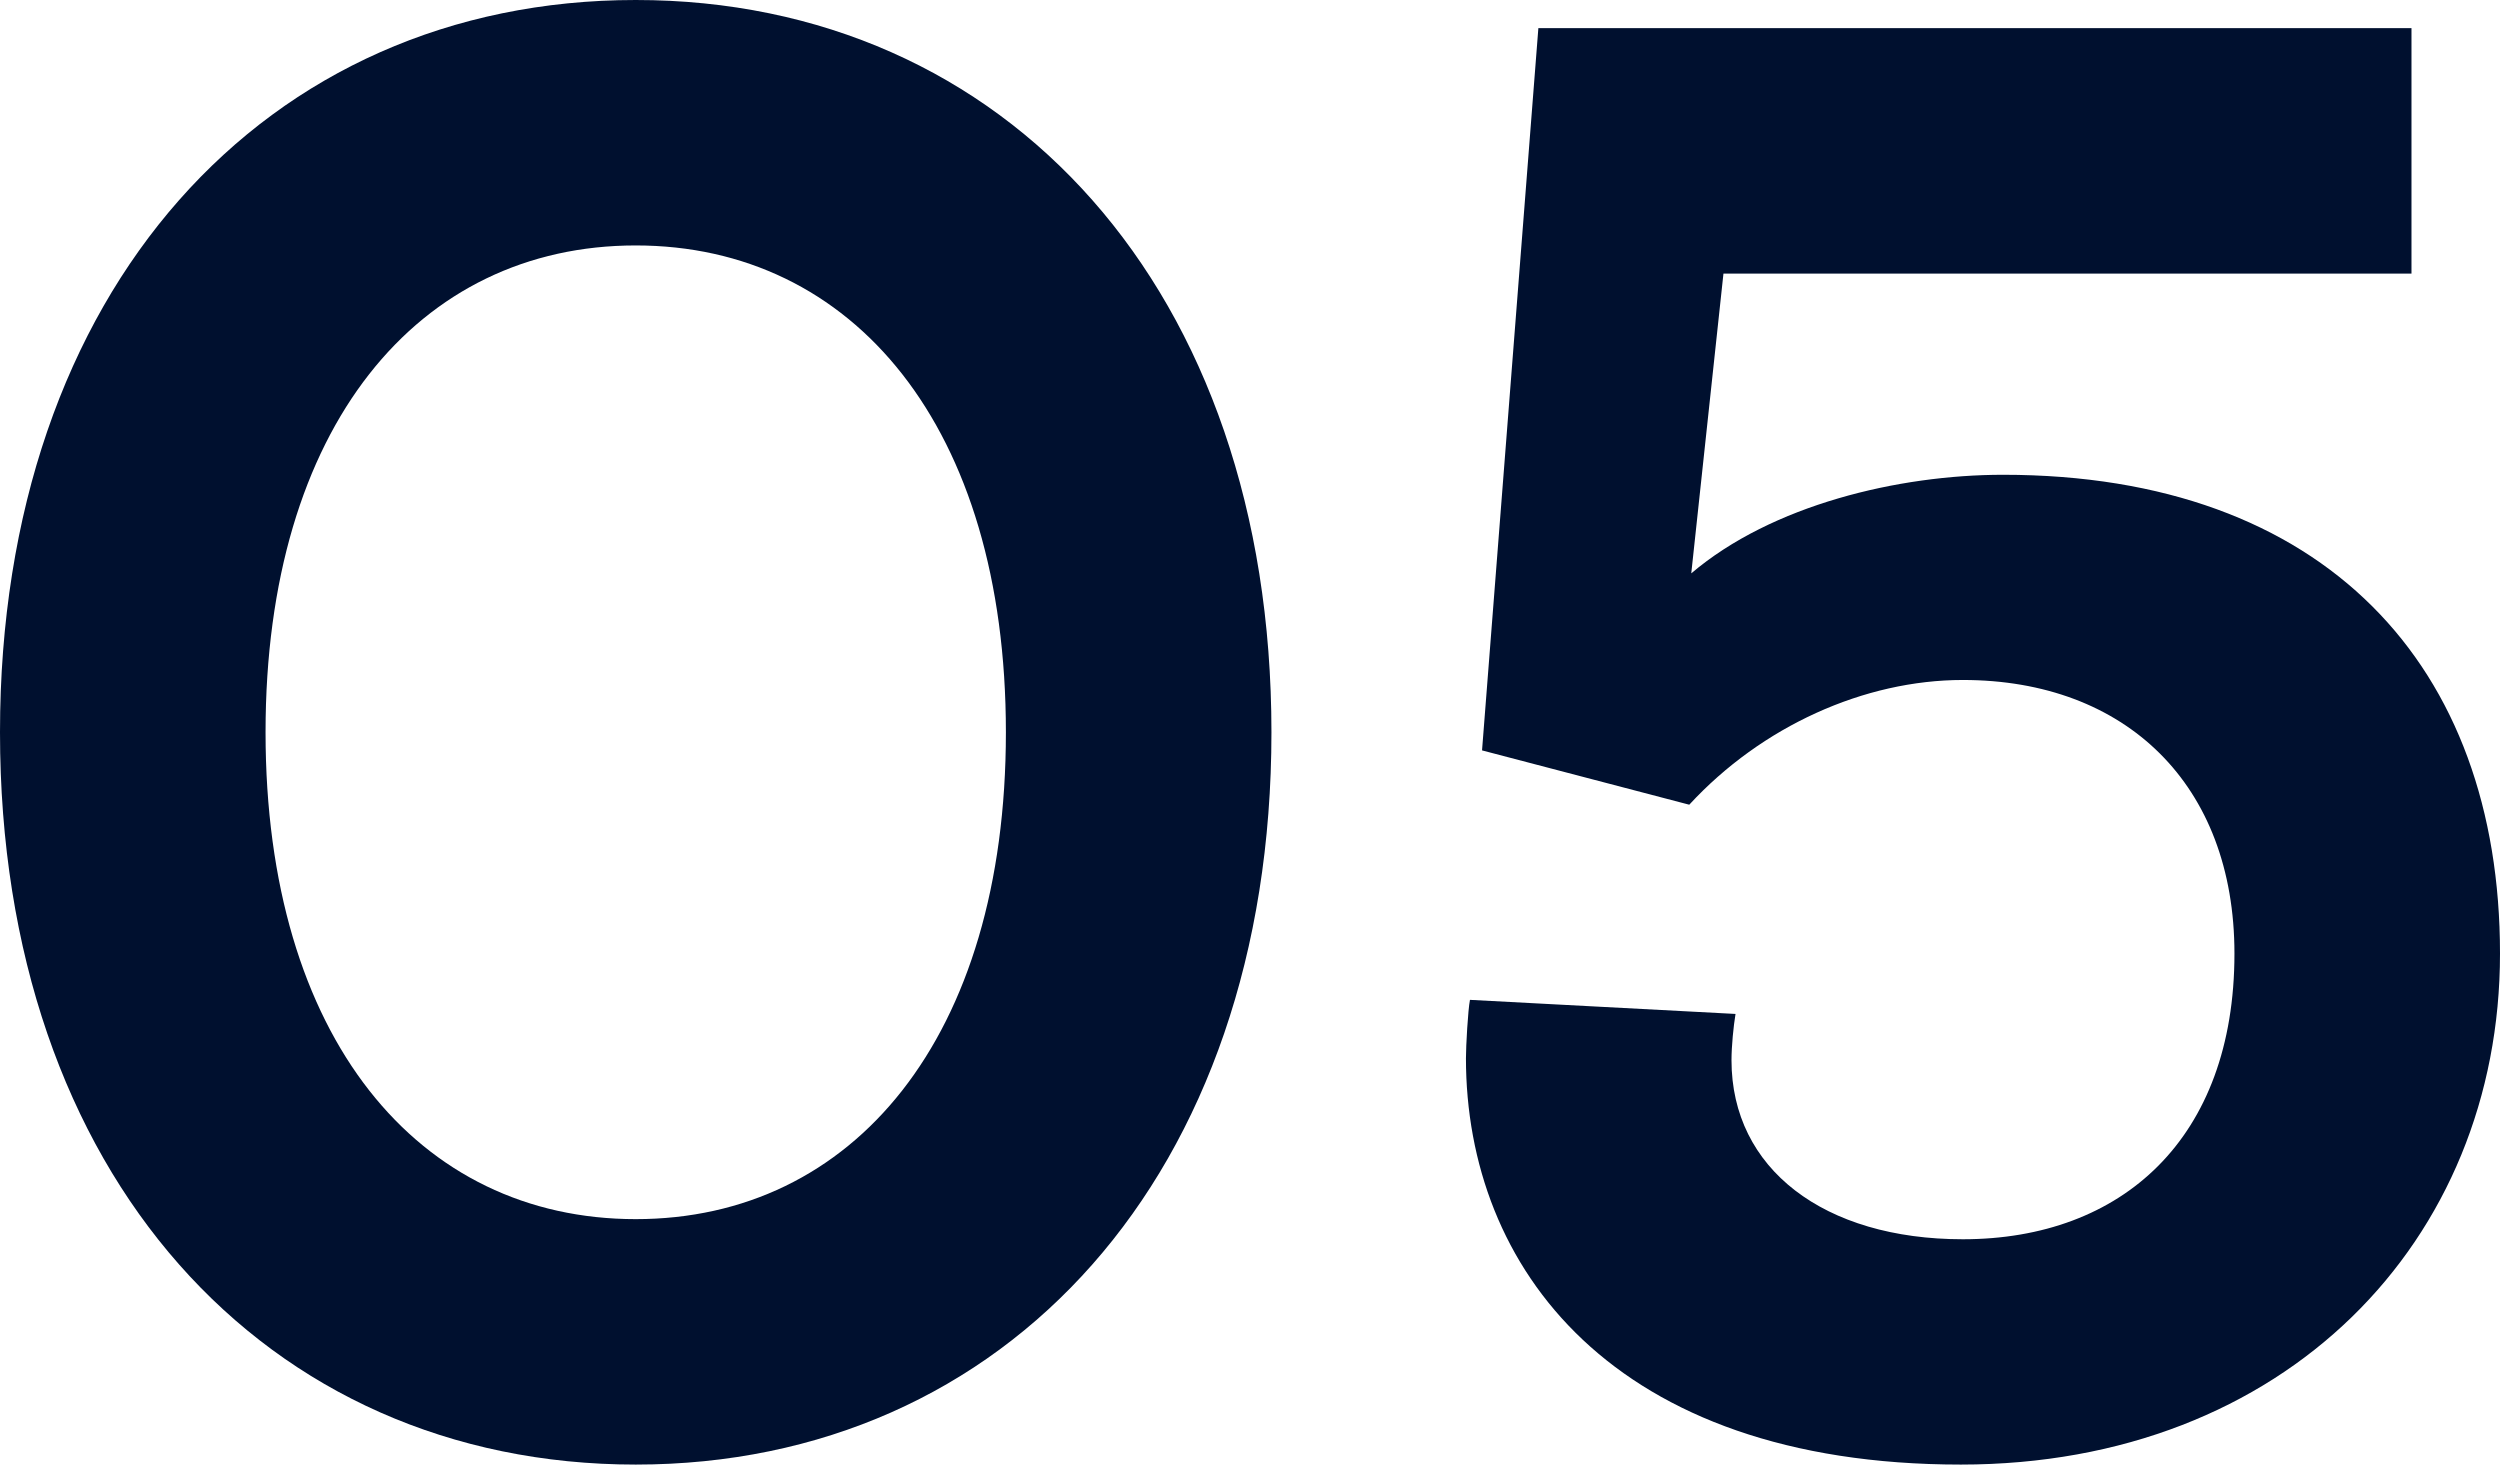
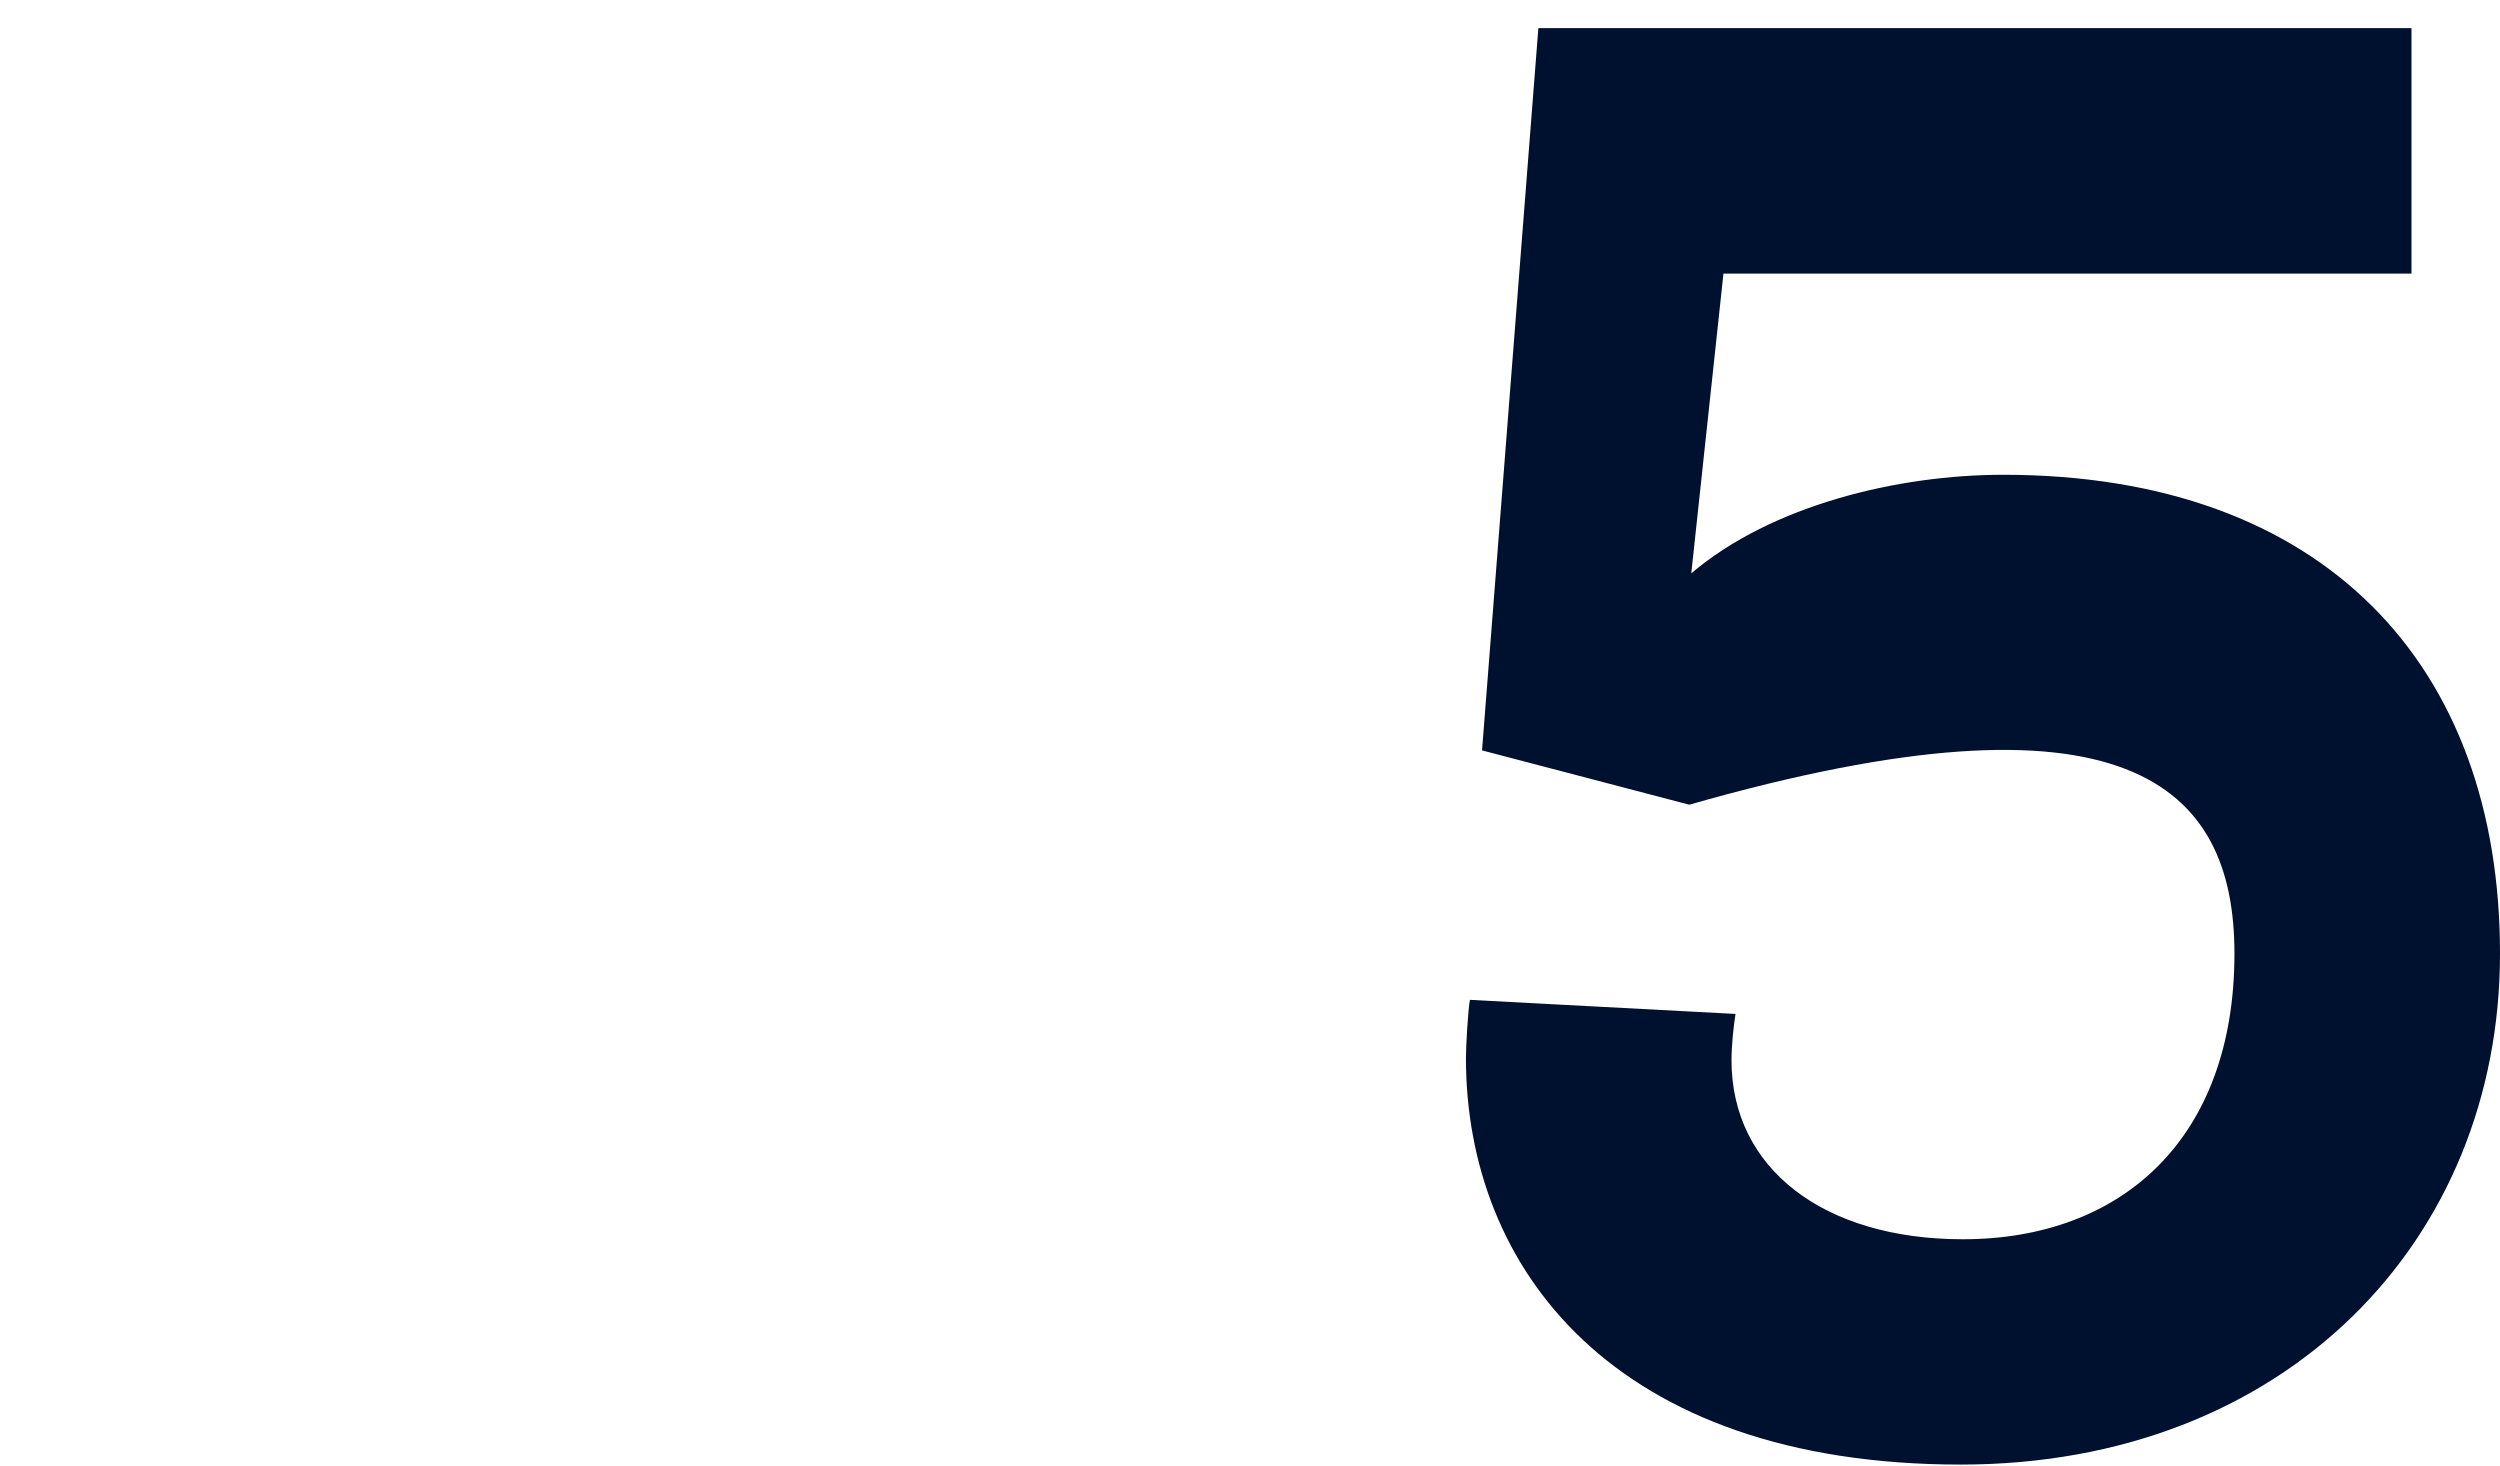
<svg xmlns="http://www.w3.org/2000/svg" width="249" height="146" viewBox="0 0 249 146" fill="none">
-   <path d="M63.318 145.872C100.187 145.872 126.636 117.018 126.636 72.936C126.636 28.854 100.187 0 63.318 0C26.449 0 0 28.854 0 72.936C0 117.018 26.449 145.872 63.318 145.872ZM63.318 121.426C41.678 121.426 26.449 103.393 26.449 72.936C26.449 42.479 41.678 24.446 63.318 24.446C84.958 24.446 100.187 42.479 100.187 72.936C100.187 103.393 84.958 121.426 63.318 121.426Z" fill="#00102F" />
-   <path d="M195.3 145.872C227.56 145.872 249 123.63 249 94.977C249 66.324 231.568 47.288 199.508 47.288C189.088 47.288 176.465 50.294 168.45 57.106L171.656 27.251H240.184V2.805H153.221L147.611 74.739L168.25 80.149C175.463 72.335 185.682 67.726 195.5 67.726C211.731 67.726 222.551 78.146 222.551 94.977C222.551 113.411 211.33 123.43 195.5 123.43C181.675 123.43 172.457 116.417 172.457 105.597C172.457 104.194 172.658 102.19 172.858 100.988L146.409 99.586C146.208 100.587 146.008 104.194 146.008 105.396C146.008 126.235 160.635 145.872 195.3 145.872Z" fill="#00102F" />
+   <path d="M195.3 145.872C227.56 145.872 249 123.63 249 94.977C249 66.324 231.568 47.288 199.508 47.288C189.088 47.288 176.465 50.294 168.45 57.106L171.656 27.251H240.184V2.805H153.221L147.611 74.739L168.25 80.149C211.731 67.726 222.551 78.146 222.551 94.977C222.551 113.411 211.33 123.43 195.5 123.43C181.675 123.43 172.457 116.417 172.457 105.597C172.457 104.194 172.658 102.19 172.858 100.988L146.409 99.586C146.208 100.587 146.008 104.194 146.008 105.396C146.008 126.235 160.635 145.872 195.3 145.872Z" fill="#00102F" />
</svg>